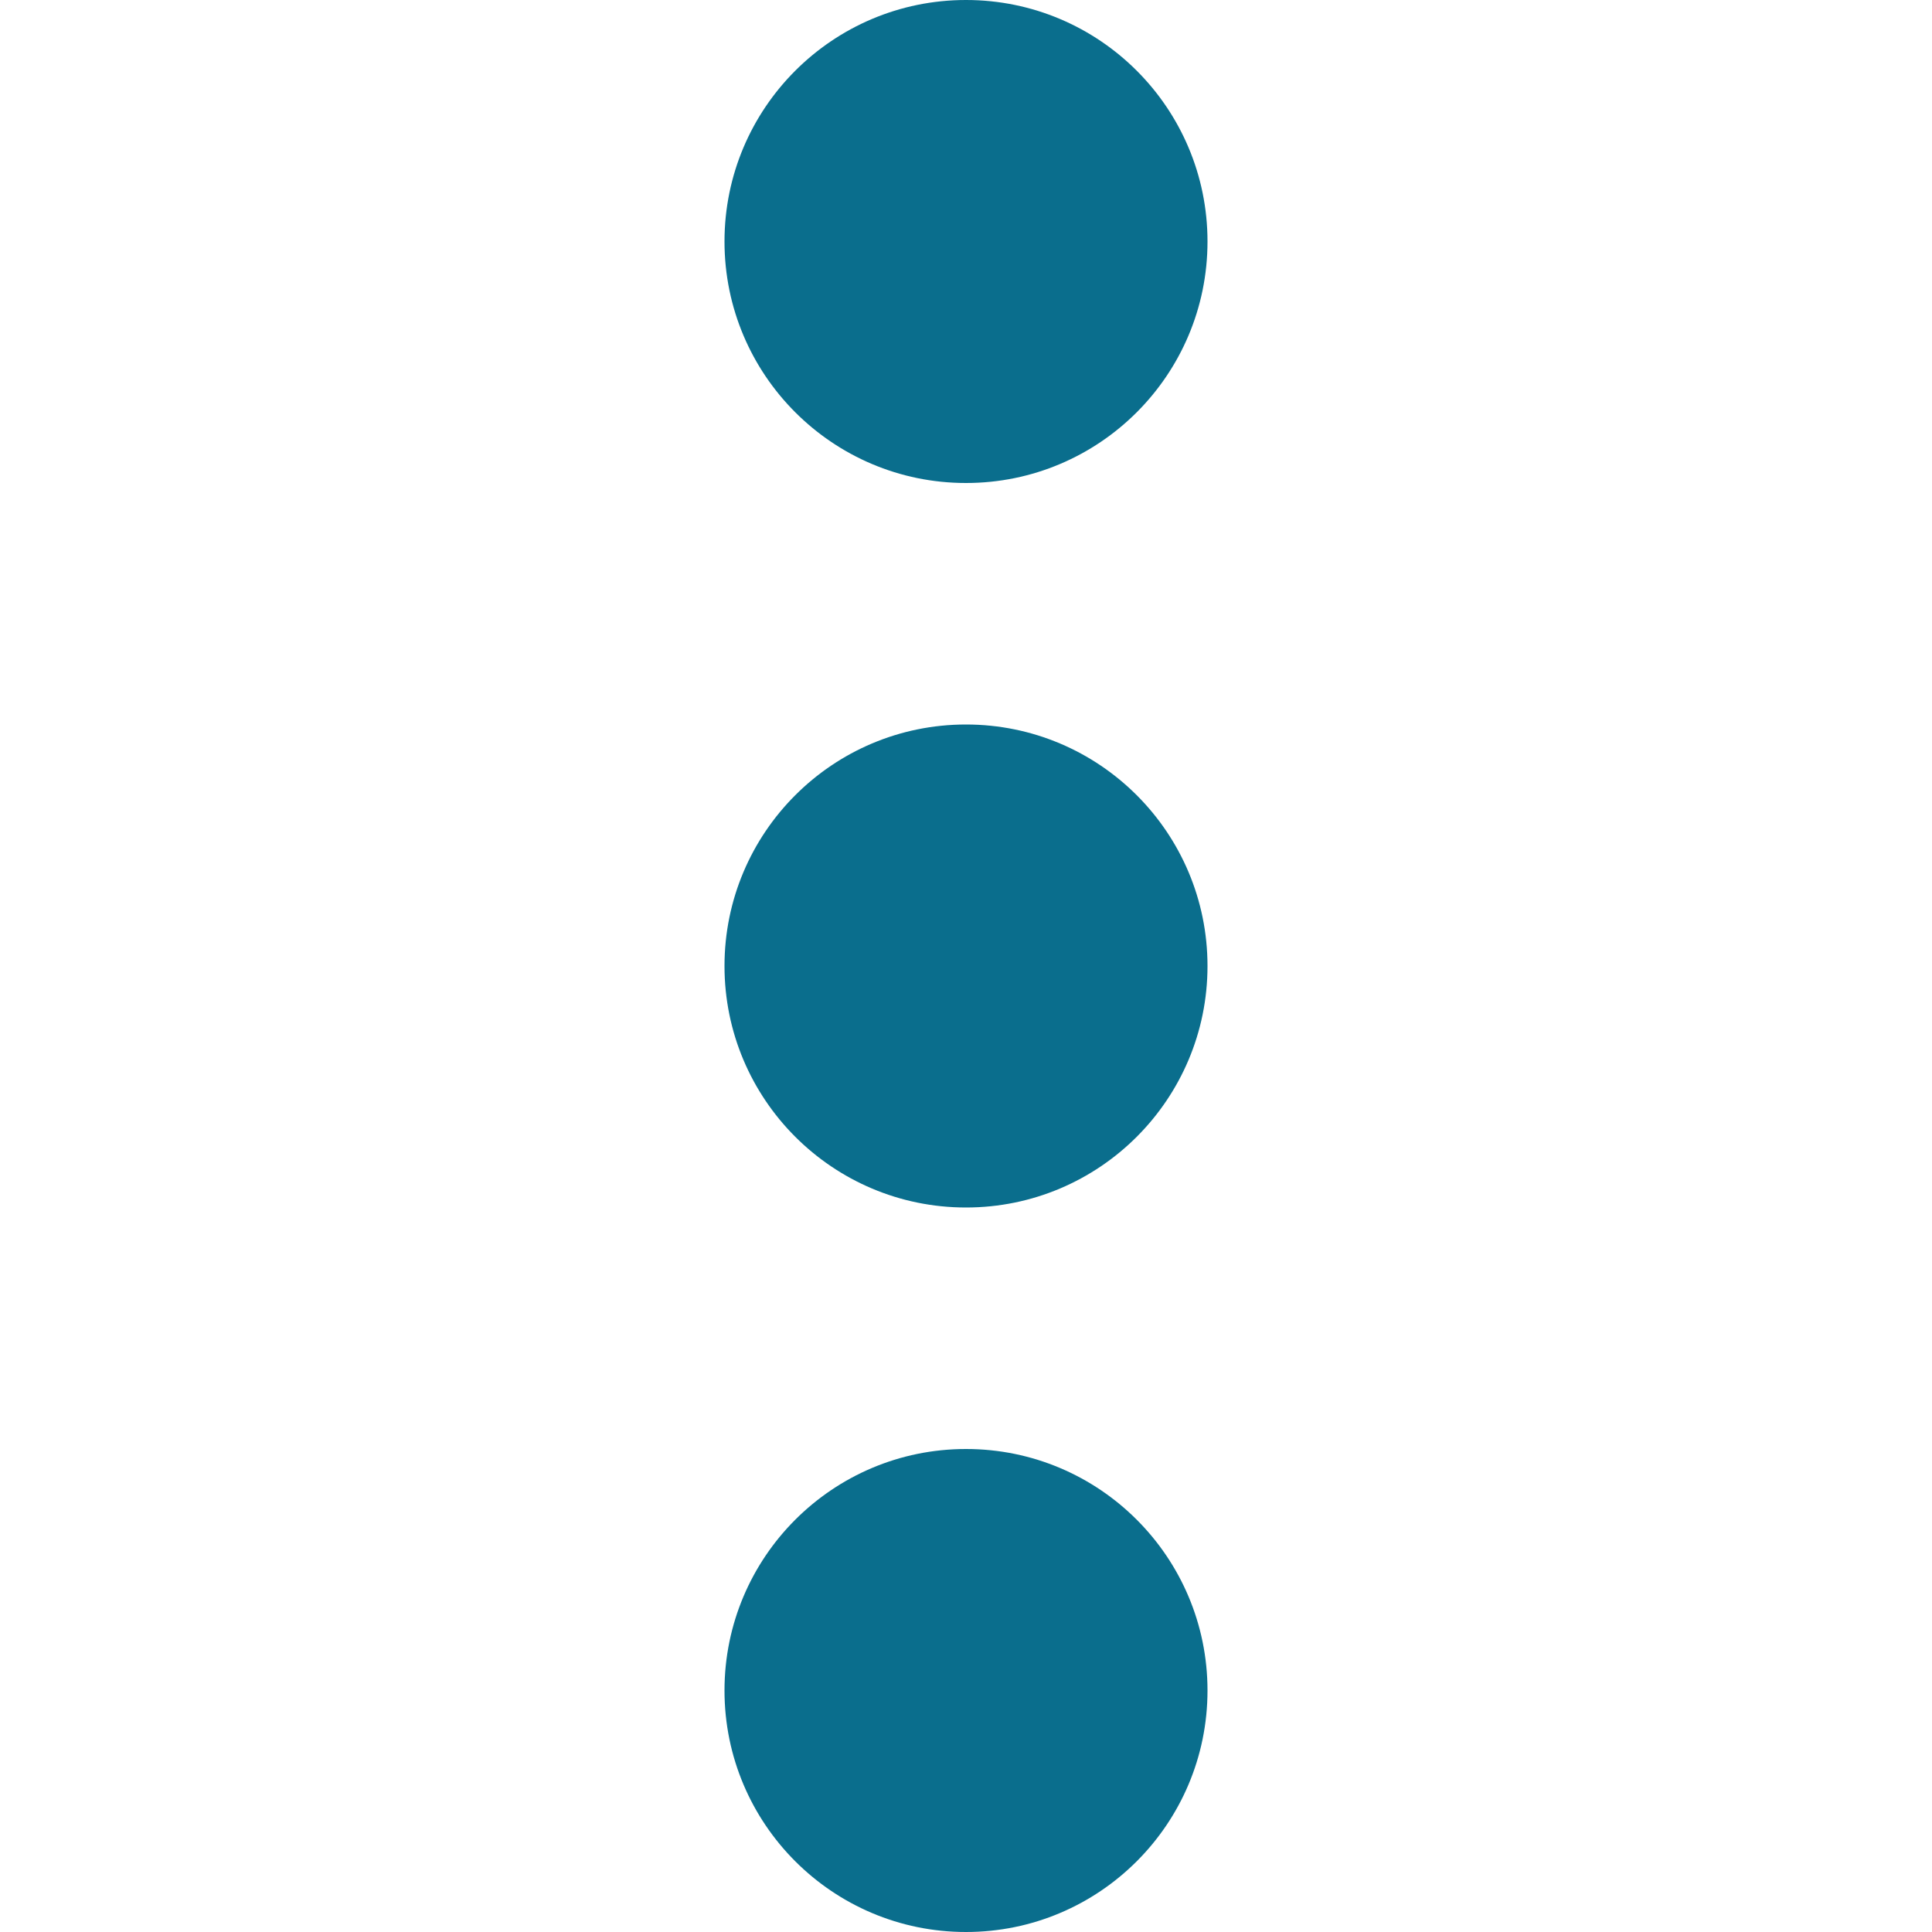
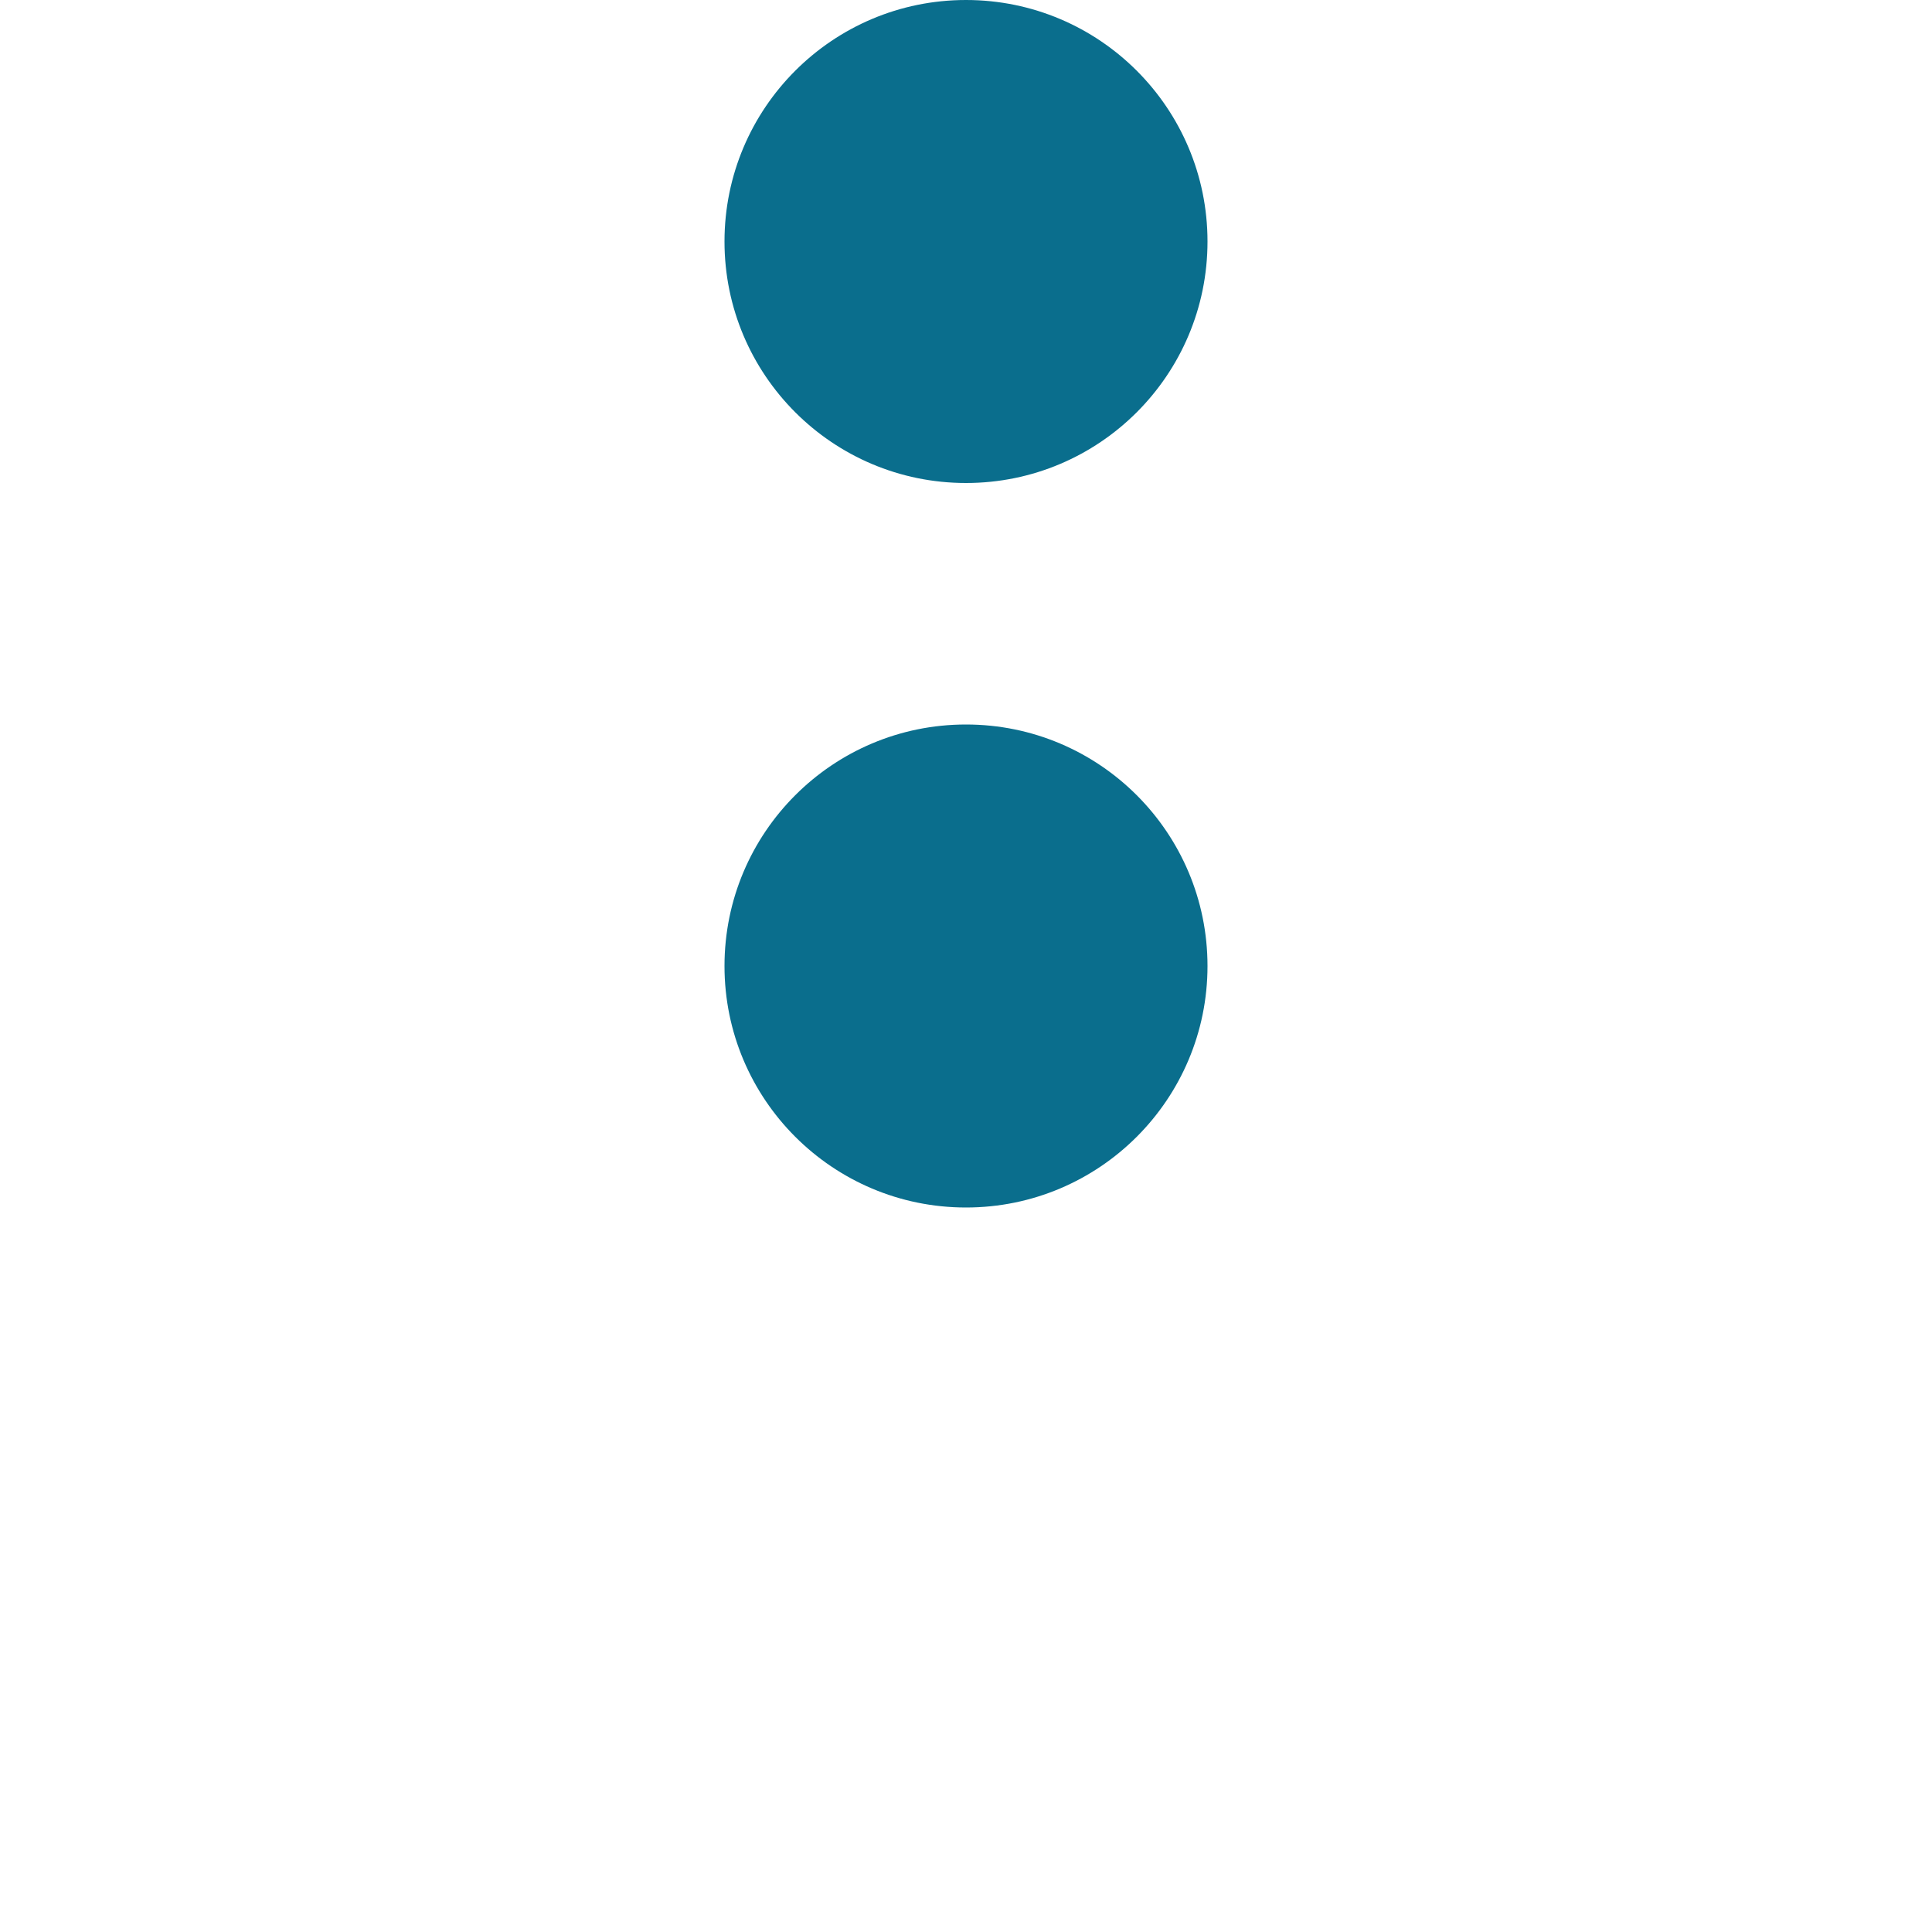
<svg xmlns="http://www.w3.org/2000/svg" version="1.1" id="Capa_1" x="0px" y="0px" viewBox="0 0 512 512" style="enable-background:new 0 0 512 512;fill:#0a6e8d;" xml:space="preserve">
  <g>
    <g>
      <g>
        <circle cx="256" cy="256" r="64" />
-         <circle cx="256" cy="448" r="64" />
        <circle cx="256" cy="64" r="64" />
      </g>
    </g>
  </g>
</svg>